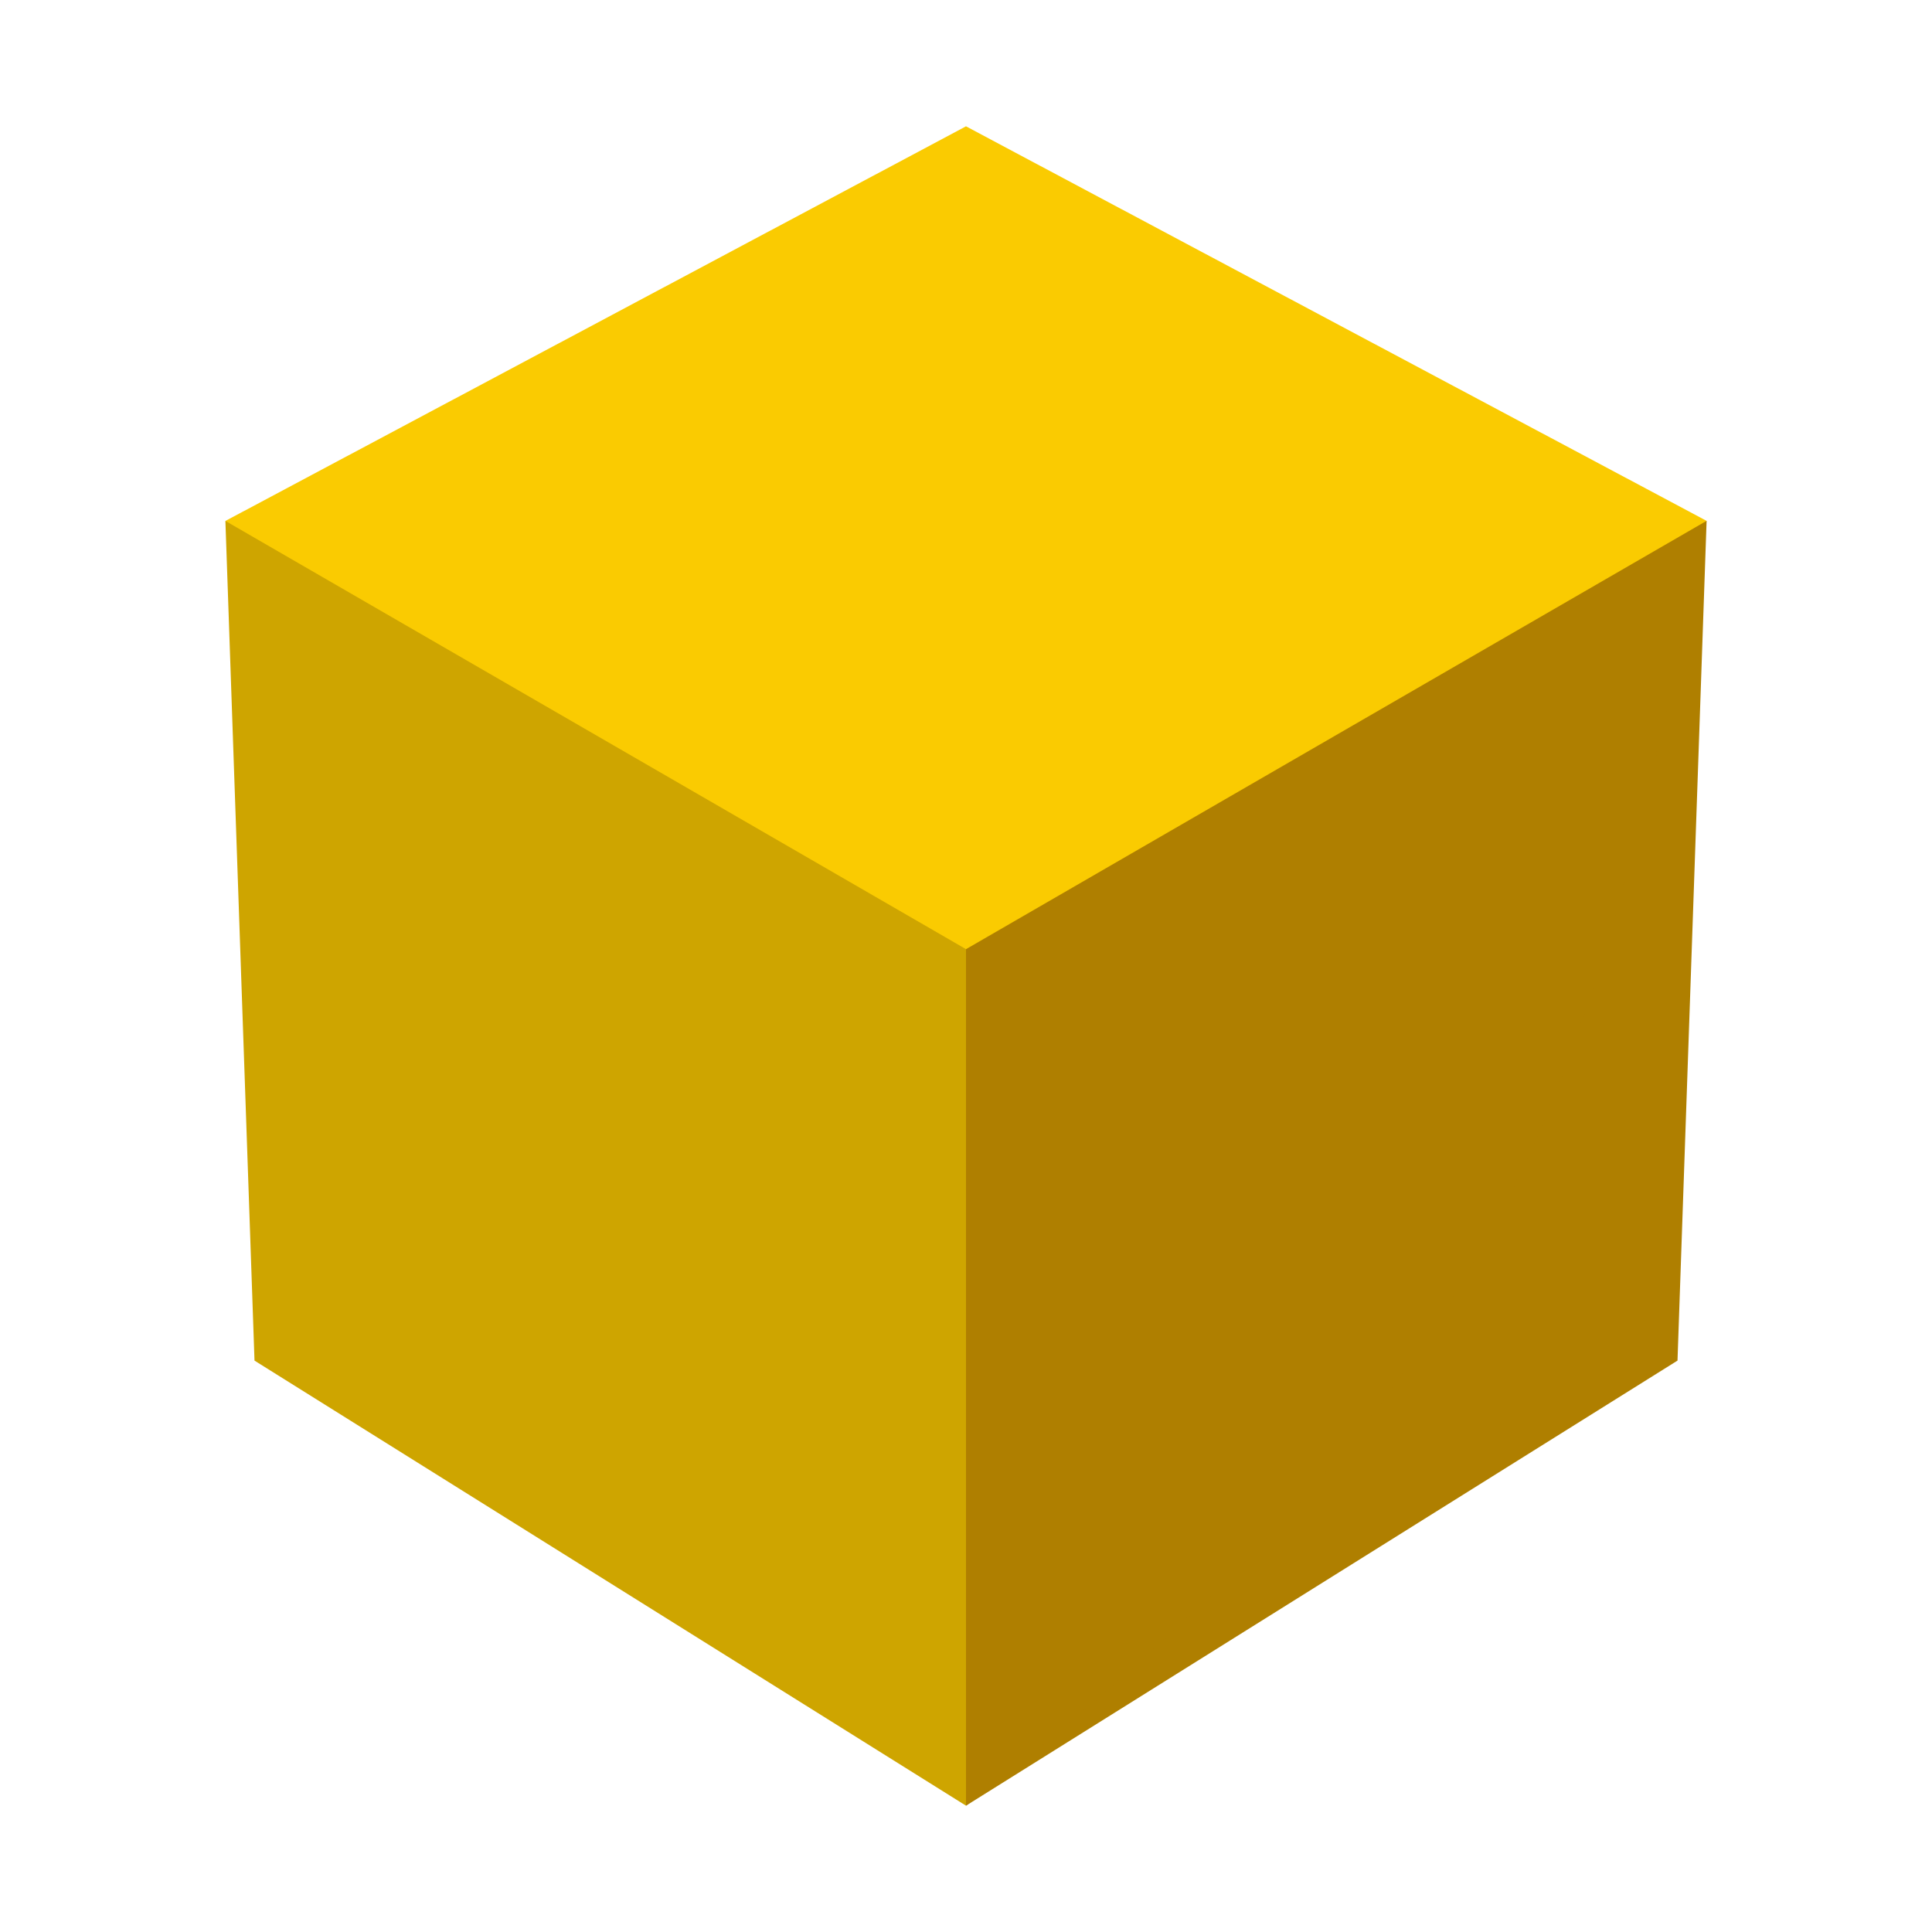
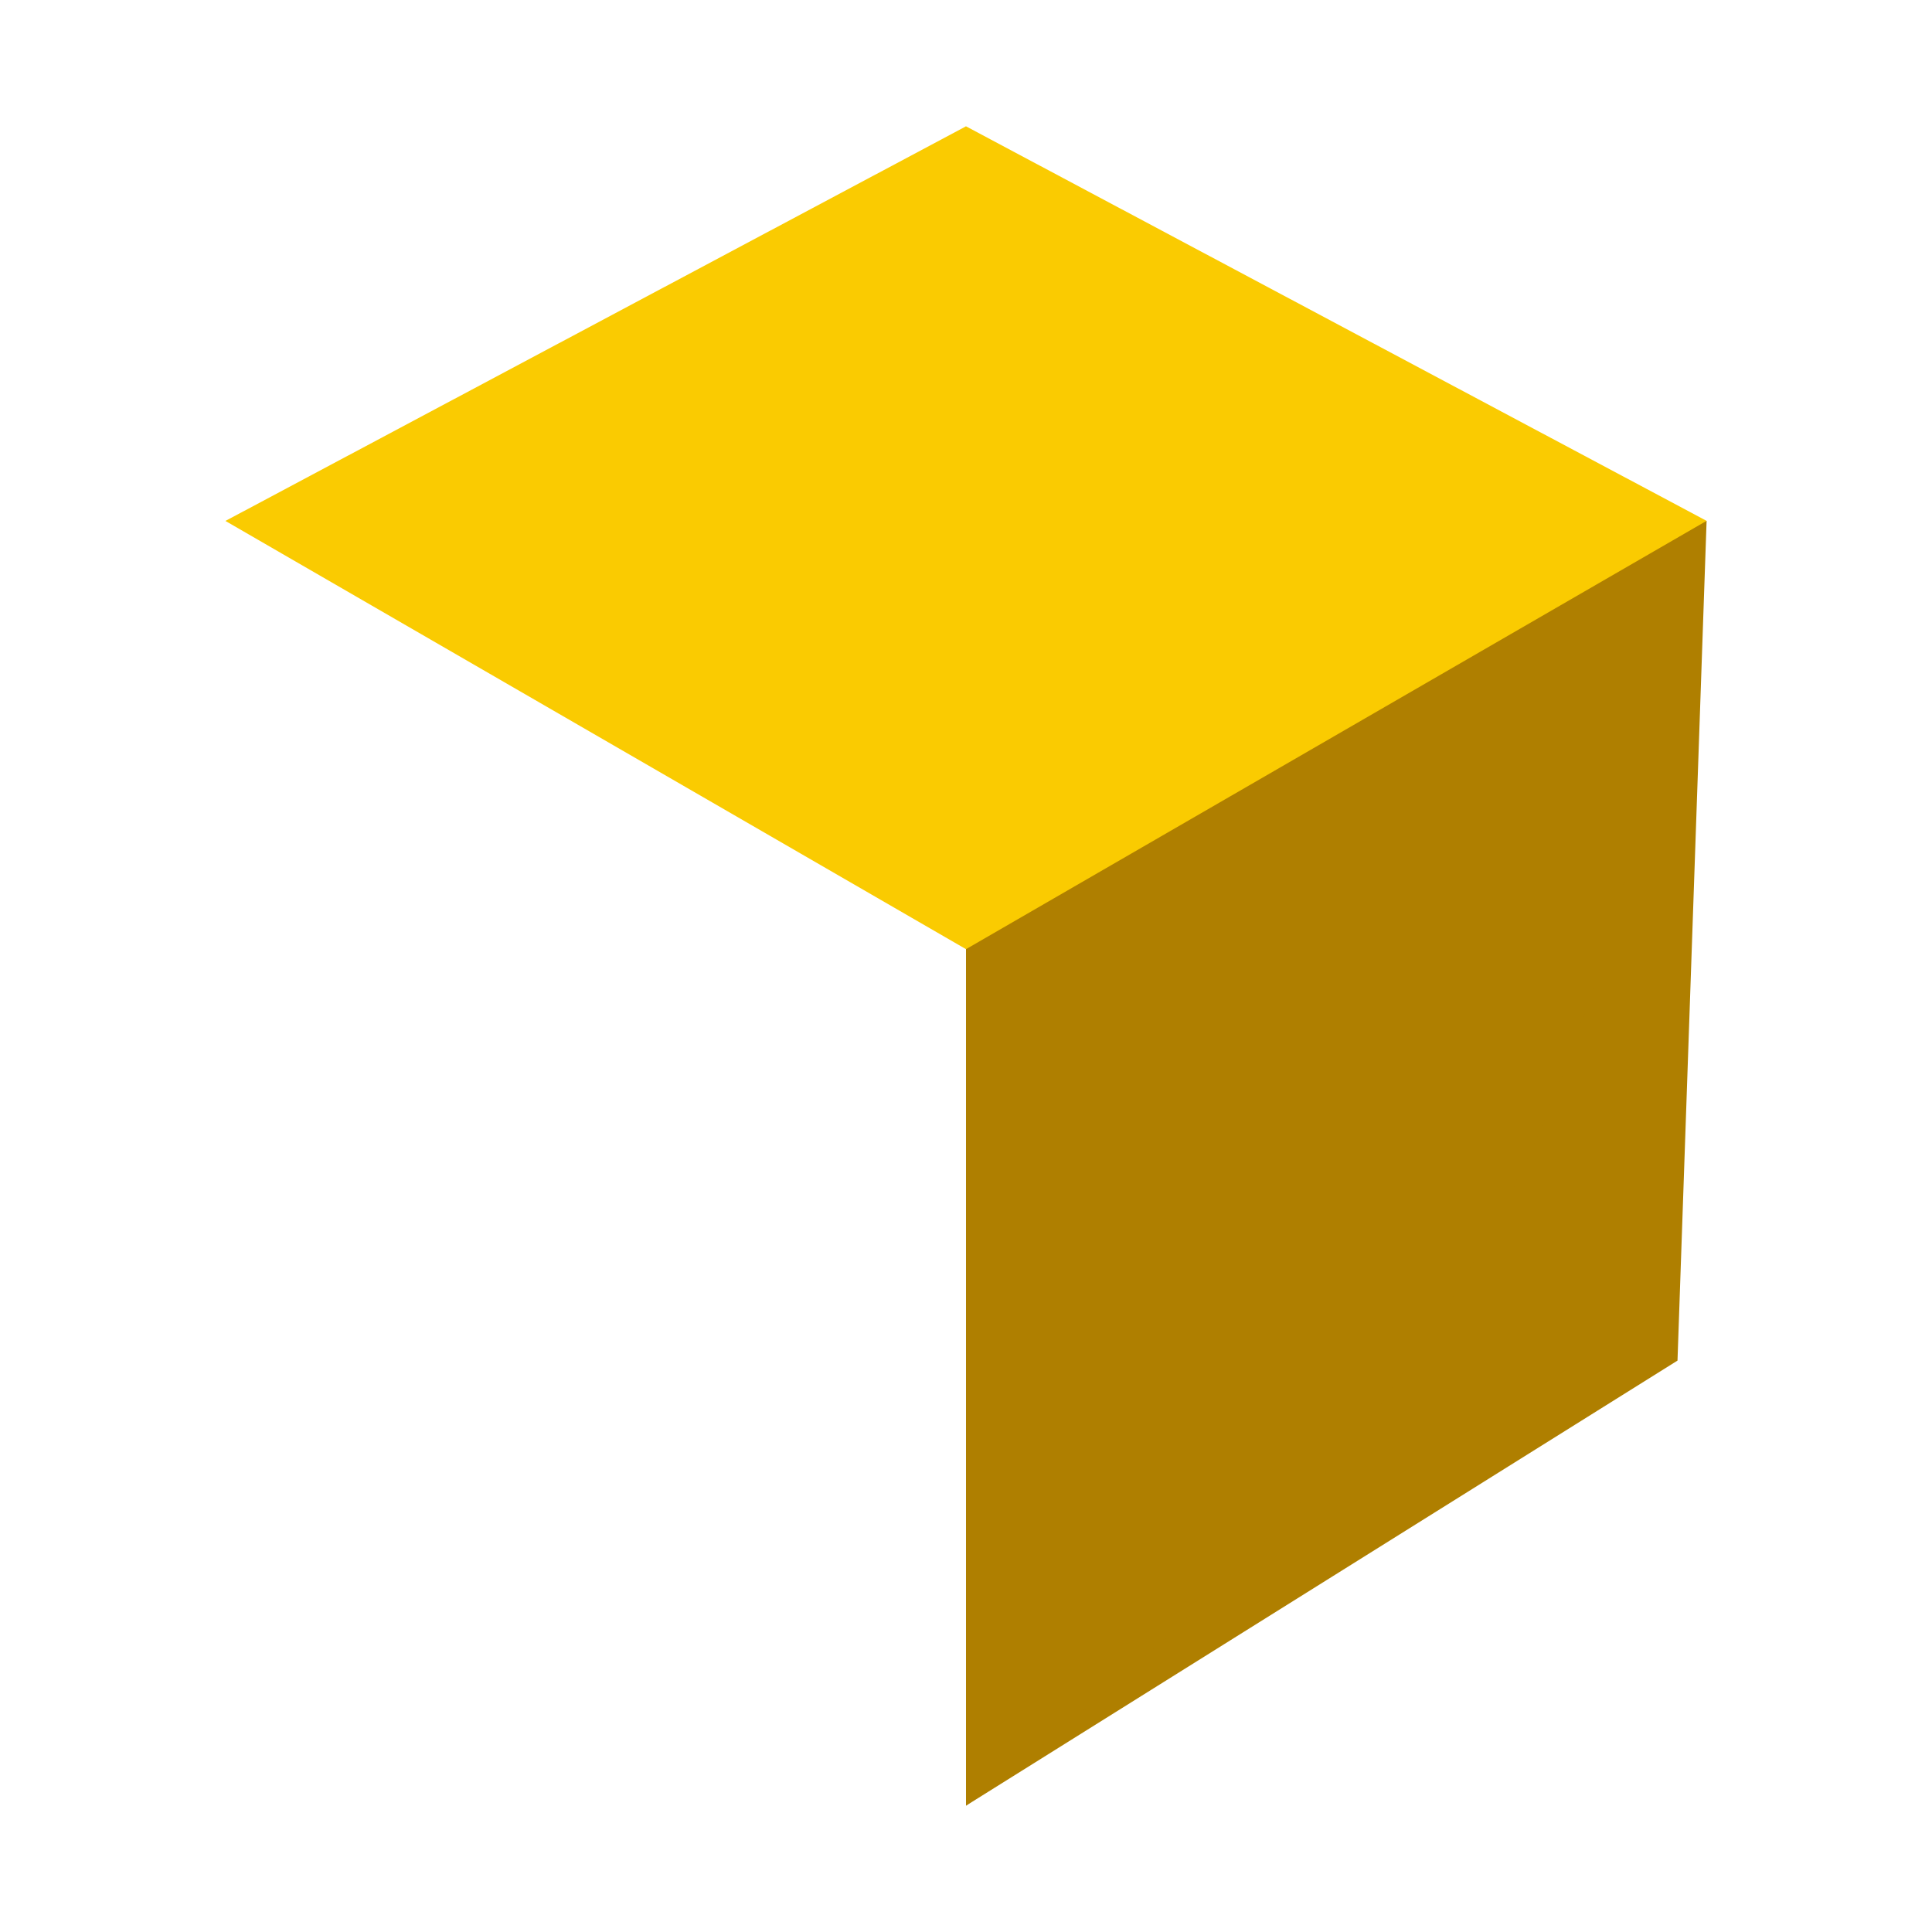
<svg xmlns="http://www.w3.org/2000/svg" version="1.1" style="overflow:visible" viewBox="-150 -150 300 300" height="1200px" width="1200px">
-   <rect fill-opacity="0" fill="rgb(0,0,0)" height="300" width="300" y="-150" x="-150" />
  <svg version="1.1" y="-250" x="-250" viewBox="-250 -250 500 500" height="500px" width="500px" style="overflow:visible">
    <g transform="rotate(0,0,0)" stroke-linejoin="round" fill="#fff">
      <path stroke-linecap="butt" stroke-linejoin="round" stroke="none" fill="rgb(175,127,0)" d="m115-69.117l-115 199.501l110.481-69.111z" />
-       <path stroke-linecap="butt" stroke-linejoin="round" stroke-width="0" stroke-opacity="0" stroke="rgb(0,0,0)" fill="rgb(206,165,0)" d="m-115-69.116l4.519 130.39l110.481 69.111l70-187.998z" />
      <path stroke-linecap="butt" stroke-linejoin="round" stroke="none" fill="rgb(175,127,0)" d="m115-69.116l-115 18.113v181.387c86.204-66.57 97.118-112.867 115-199.5z" />
      <path stroke-linecap="butt" stroke-linejoin="round" stroke-width="0" stroke-opacity="0" stroke="rgb(0,0,0)" fill="none" d="m115-69.117l-4.519 130.39l-110.481 69.111v-192.351z" />
      <path stroke-linecap="butt" stroke-linejoin="round" stroke="none" fill="rgb(250,203,1)" d="m0-130.385c-18.599 43.255-13.7 85.67 0 127.771l114.996-66.51z" />
      <path stroke-linecap="butt" stroke-linejoin="round" stroke="none" fill="rgb(250,203,1)" d="m0-130.385l-114.996 61.275l114.996 66.496v-127.771z" />
      <path stroke-linecap="butt" stroke-linejoin="round" stroke-width="0" stroke-opacity="0" stroke="rgb(0,0,0)" fill="none" d="m-114.996-69.11l114.996 66.496l114.996-66.509l-114.996-61.261z" />
    </g>
  </svg>
</svg>